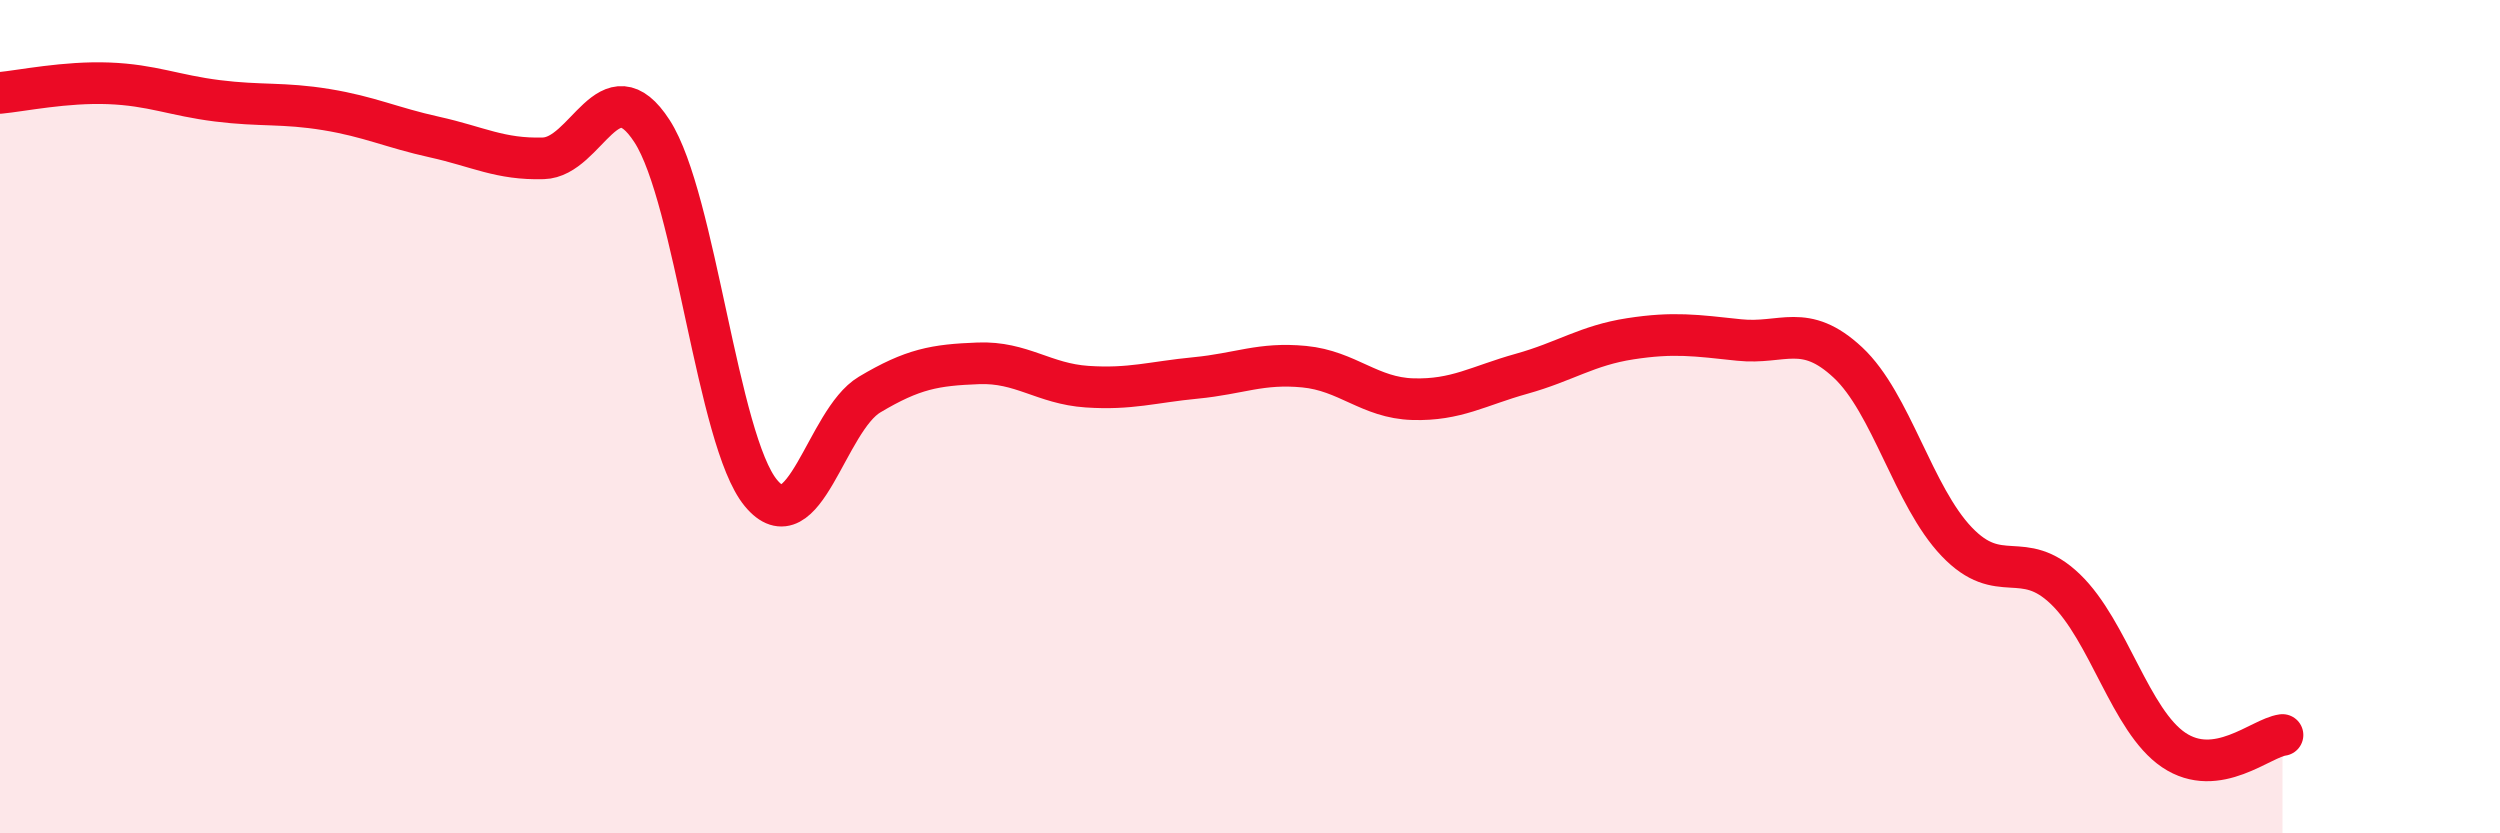
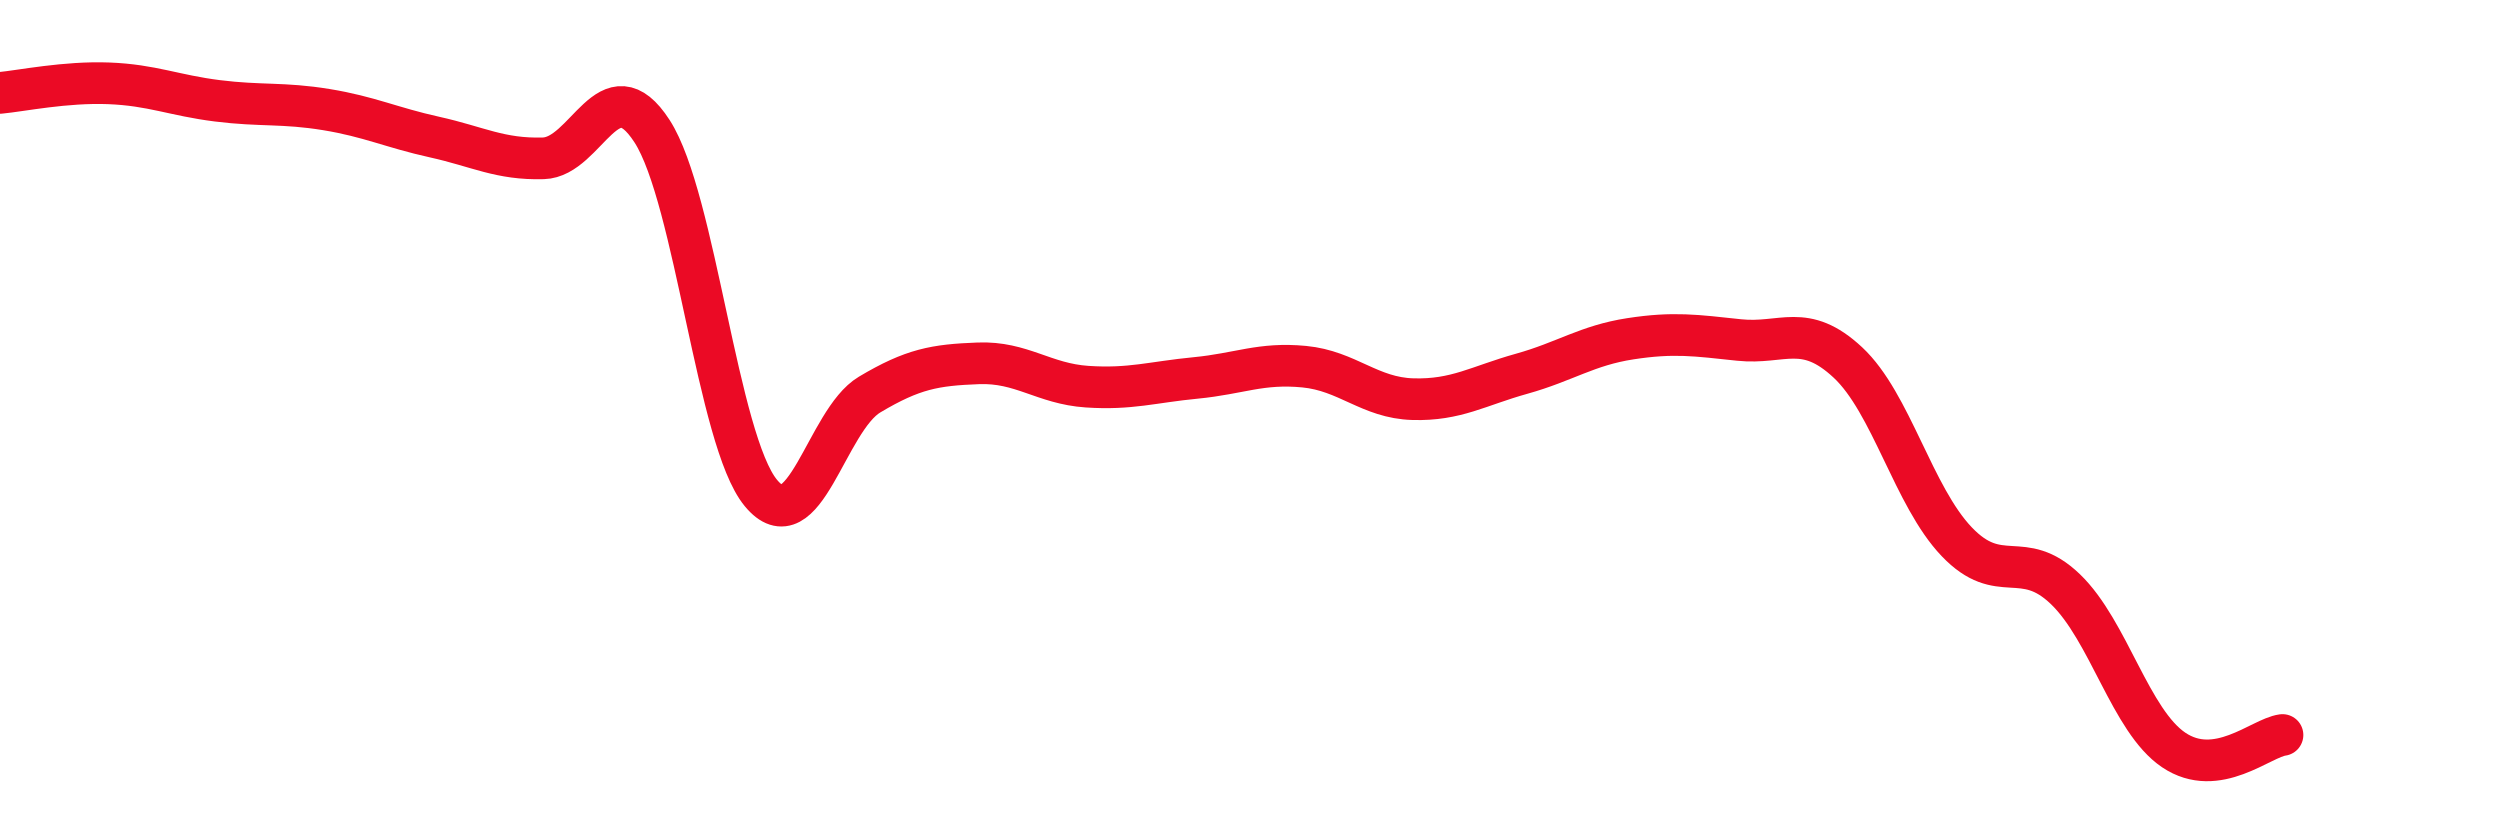
<svg xmlns="http://www.w3.org/2000/svg" width="60" height="20" viewBox="0 0 60 20">
-   <path d="M 0,2.23 C 0.52,2.18 1.57,1.96 2.61,2 C 3.65,2.04 4.18,2.29 5.22,2.42 C 6.26,2.55 6.79,2.46 7.83,2.63 C 8.87,2.8 9.39,3.06 10.43,3.29 C 11.47,3.52 12,3.83 13.04,3.8 C 14.08,3.77 14.61,1.54 15.65,3.15 C 16.69,4.76 17.22,10.57 18.26,11.83 C 19.3,13.09 19.83,10.09 20.87,9.47 C 21.91,8.85 22.44,8.76 23.48,8.72 C 24.52,8.68 25.05,9.21 26.09,9.28 C 27.13,9.35 27.66,9.17 28.7,9.07 C 29.74,8.97 30.26,8.7 31.3,8.8 C 32.34,8.9 32.87,9.55 33.91,9.58 C 34.95,9.61 35.48,9.26 36.52,8.97 C 37.56,8.68 38.09,8.29 39.13,8.13 C 40.17,7.97 40.7,8.05 41.74,8.16 C 42.78,8.27 43.31,7.73 44.35,8.7 C 45.39,9.67 45.92,11.91 46.96,13 C 48,14.09 48.53,13.14 49.57,14.14 C 50.61,15.14 51.13,17.3 52.17,18 C 53.21,18.7 54.26,17.71 54.78,17.64L54.78 20L0 20Z" fill="#EB0A25" opacity="0.1" stroke-linecap="round" stroke-linejoin="round" />
  <path d="M 0,2.23 C 0.52,2.18 1.57,1.96 2.61,2 C 3.65,2.04 4.18,2.29 5.22,2.42 C 6.26,2.55 6.79,2.46 7.83,2.63 C 8.87,2.8 9.39,3.06 10.43,3.29 C 11.47,3.52 12,3.83 13.04,3.8 C 14.08,3.77 14.61,1.54 15.65,3.15 C 16.69,4.76 17.22,10.57 18.26,11.83 C 19.3,13.09 19.83,10.09 20.87,9.47 C 21.91,8.85 22.44,8.76 23.48,8.72 C 24.52,8.68 25.05,9.21 26.09,9.28 C 27.13,9.35 27.66,9.17 28.7,9.07 C 29.74,8.97 30.26,8.7 31.3,8.8 C 32.34,8.9 32.87,9.55 33.91,9.58 C 34.95,9.61 35.48,9.26 36.52,8.97 C 37.56,8.68 38.09,8.29 39.13,8.13 C 40.17,7.97 40.7,8.05 41.74,8.16 C 42.78,8.27 43.31,7.73 44.35,8.7 C 45.39,9.67 45.92,11.91 46.96,13 C 48,14.09 48.53,13.14 49.57,14.14 C 50.61,15.14 51.13,17.3 52.17,18 C 53.21,18.7 54.26,17.71 54.78,17.64" stroke="#EB0A25" stroke-width="1" fill="none" stroke-linecap="round" stroke-linejoin="round" />
</svg>